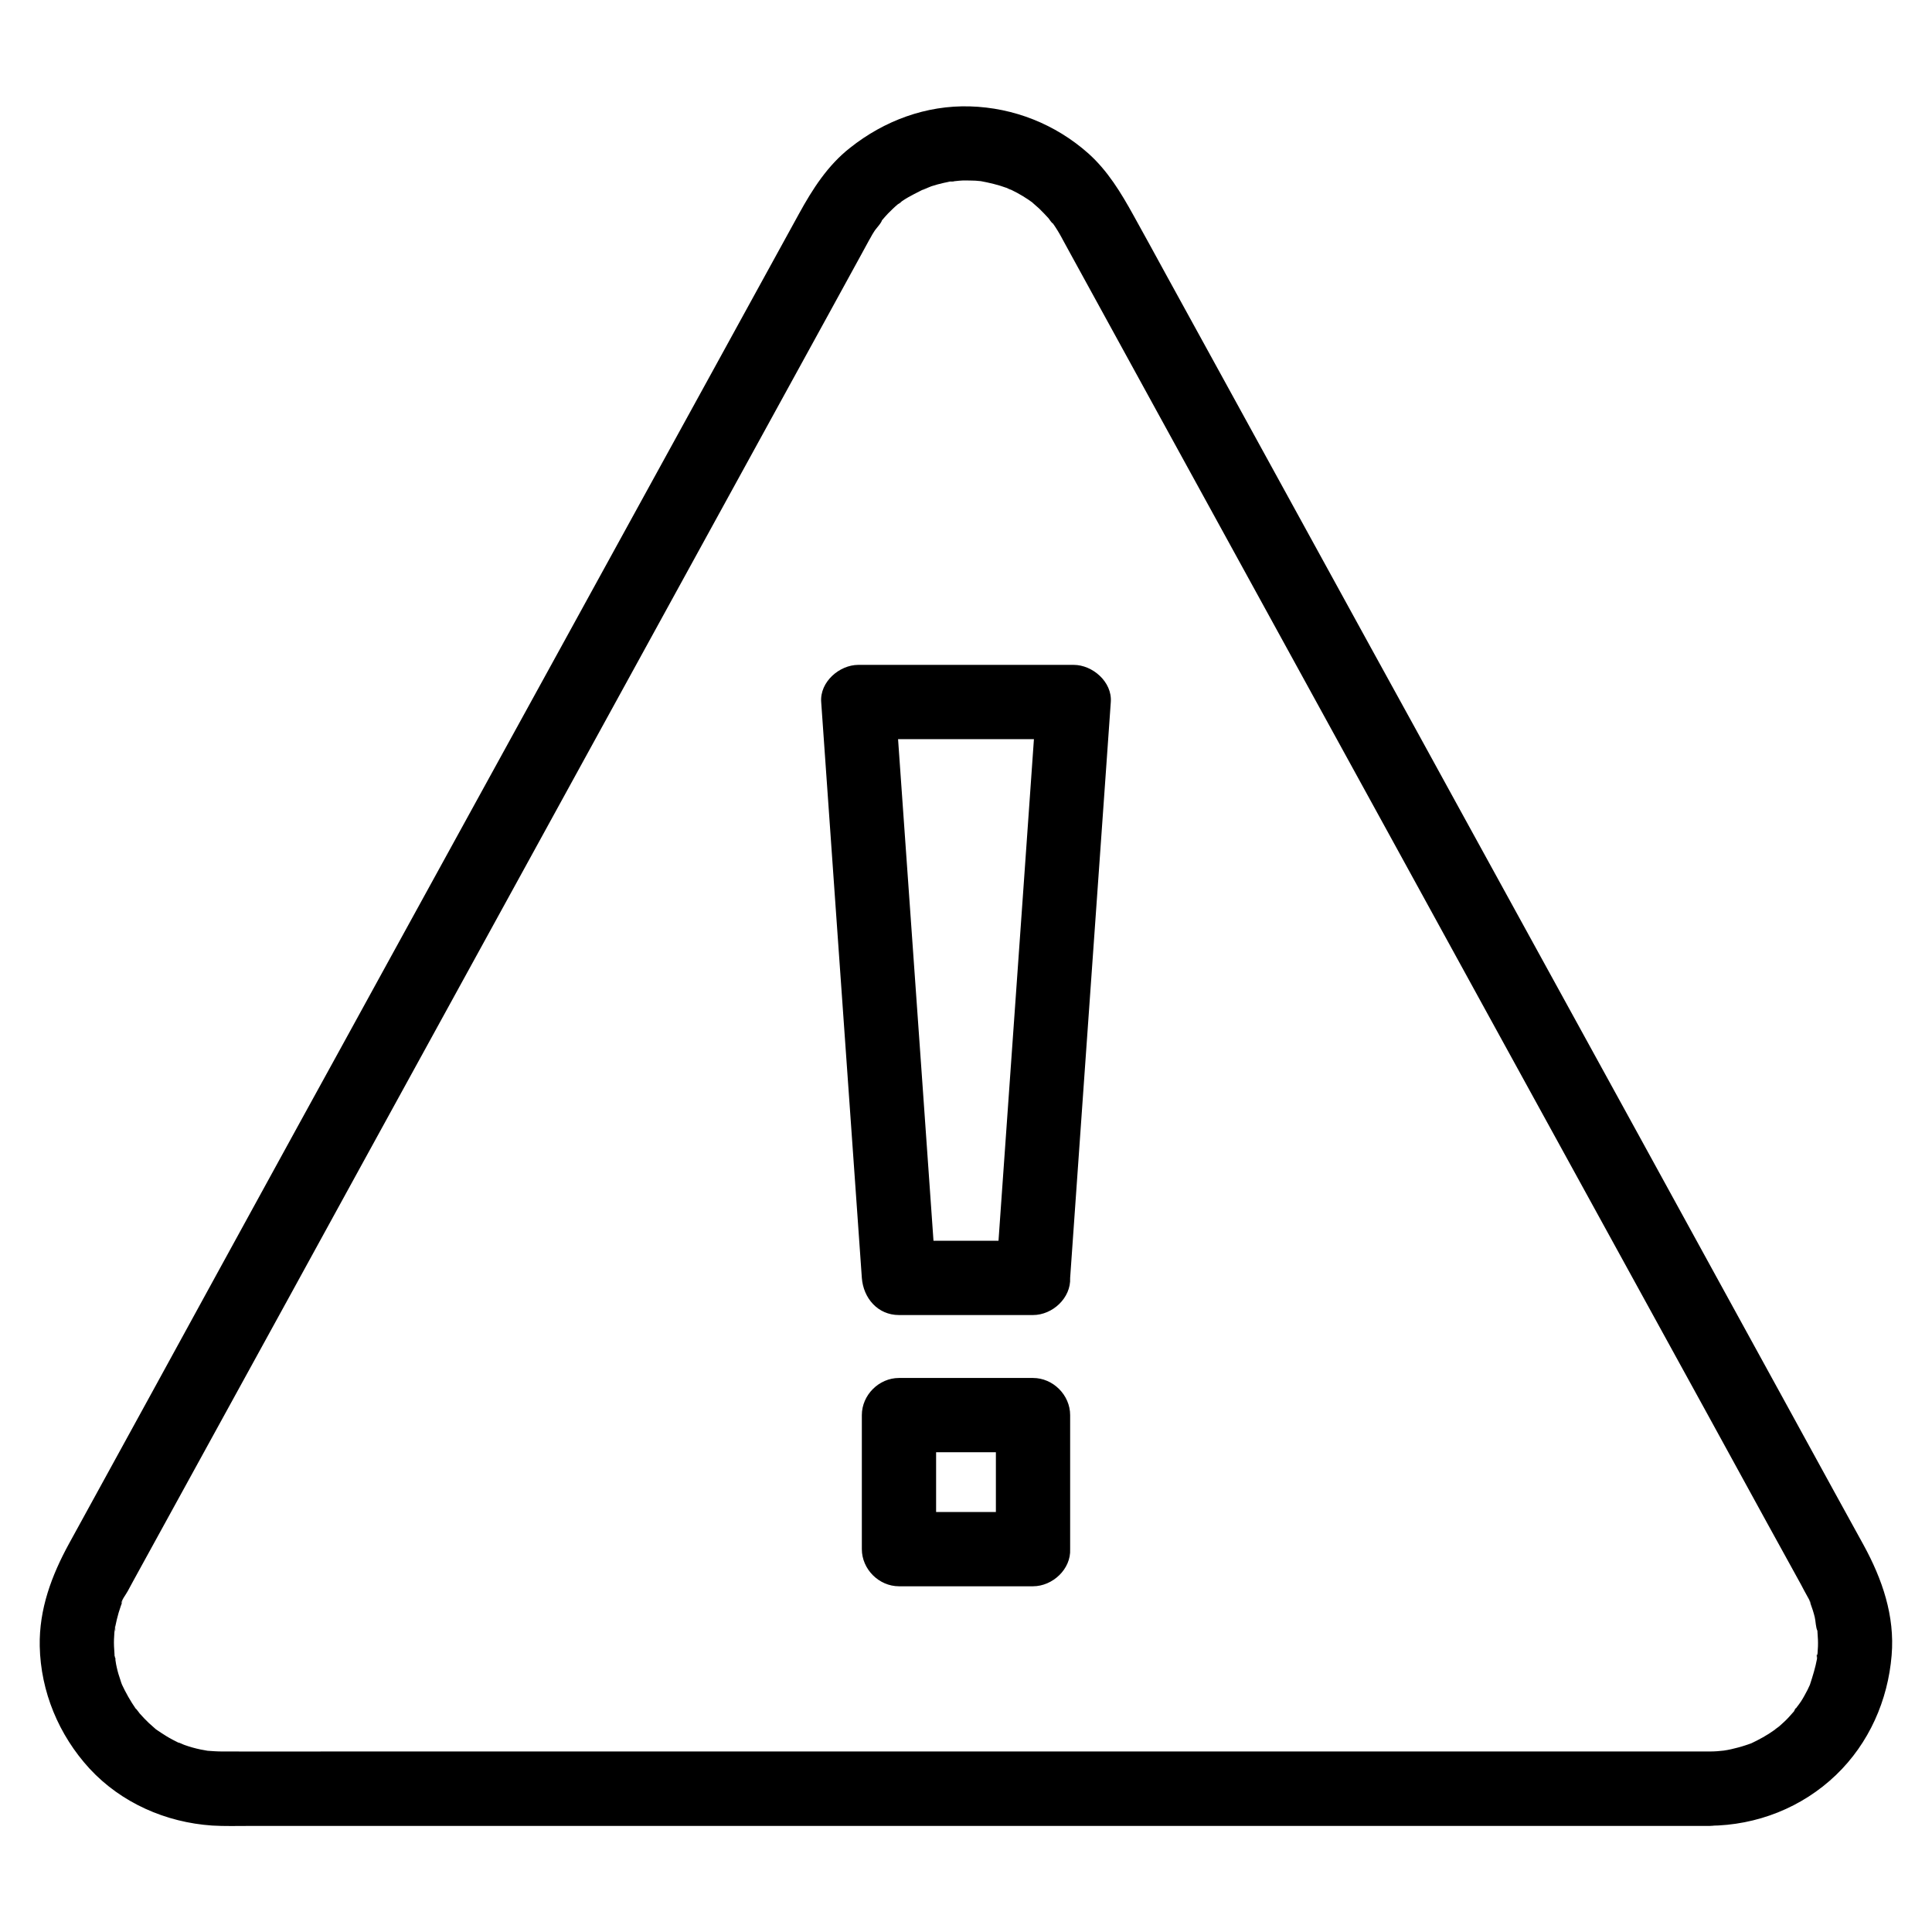
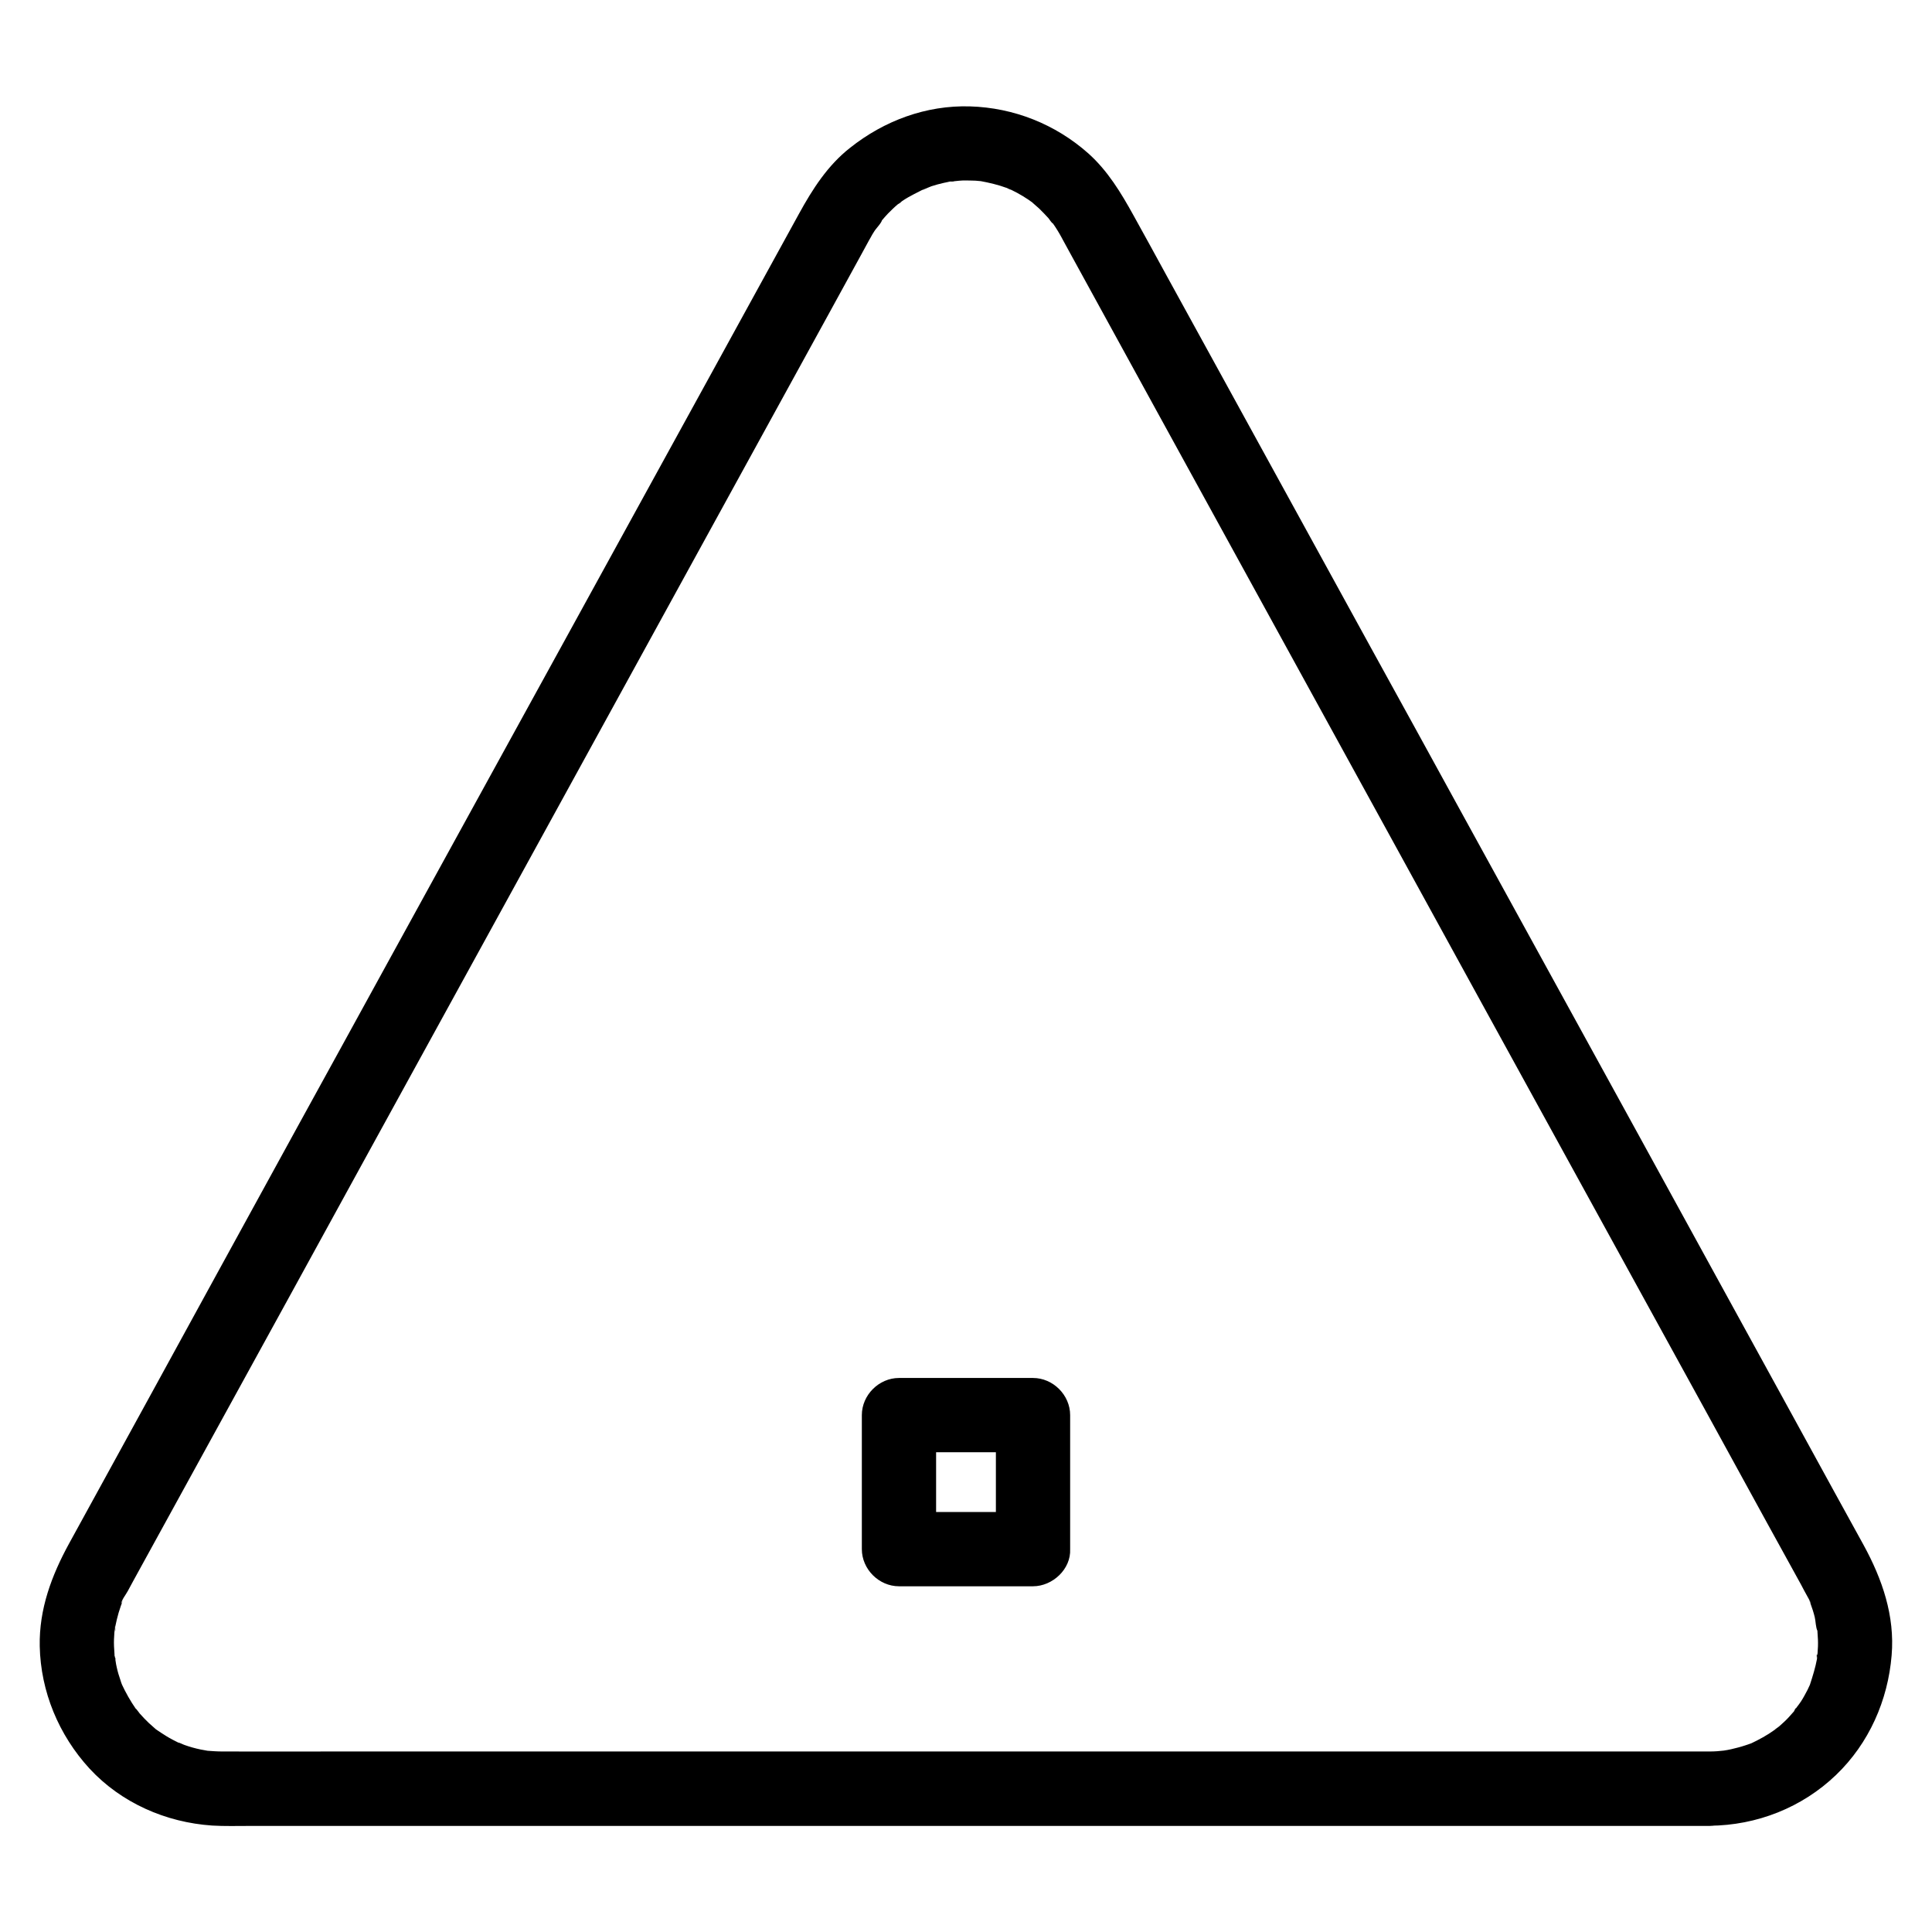
<svg xmlns="http://www.w3.org/2000/svg" fill="#000000" width="800px" height="800px" version="1.1" viewBox="144 144 512 512">
  <g>
-     <path d="m417.76 472.82h-35.523l9.84 9.84c-1.23-17.219-2.41-34.488-3.641-51.711-1.918-27.355-3.887-54.711-5.805-82.066-0.441-6.297-0.887-12.547-1.328-18.844-3.297 3.297-6.543 6.543-9.84 9.84h49.938 7.133l-9.84-9.84c-1.23 17.219-2.41 34.488-3.641 51.711-1.918 27.355-3.887 54.711-5.805 82.066-0.441 6.297-0.887 12.547-1.328 18.844-0.344 5.164 4.773 10.086 9.84 9.84 5.656-0.246 9.445-4.328 9.84-9.84 1.23-17.219 2.41-34.488 3.641-51.711 1.918-27.355 3.887-54.711 5.805-82.066 0.441-6.297 0.887-12.547 1.328-18.844 0.395-5.312-4.82-9.84-9.84-9.84h-49.938-7.133c-5.019 0-10.234 4.527-9.84 9.84 1.23 17.219 2.41 34.488 3.641 51.711 1.918 27.355 3.887 54.711 5.805 82.066 0.441 6.297 0.887 12.547 1.328 18.844 0.395 5.312 4.184 9.84 9.84 9.84h35.523c5.164 0 10.086-4.527 9.84-9.84-0.242-5.316-4.328-9.84-9.84-9.84z" />
    <path d="m417.76 544.7h-35.523c3.297 3.297 6.543 6.543 9.84 9.84v-35.523c-3.297 3.297-6.543 6.543-9.84 9.84h35.523l-9.84-9.84v35.523c0 5.164 4.527 10.086 9.84 9.84s9.84-4.328 9.84-9.84v-35.523c0-5.312-4.527-9.84-9.84-9.84h-35.523c-5.312 0-9.84 4.527-9.84 9.84v35.523c0 5.312 4.527 9.84 9.84 9.84h35.523c5.164 0 10.086-4.527 9.84-9.84-0.242-5.312-4.328-9.84-9.84-9.84z" />
    <path d="m597.09 608.16h-29.125-72.375-94.168-94.465-73.602c-10.137 0-20.32 0.051-30.453 0-1.328 0-2.656-0.098-3.984-0.195-2.262-0.148 2.312 0.441 0.051 0-0.641-0.098-1.23-0.246-1.871-0.344-1.426-0.297-2.805-0.688-4.184-1.18-0.344-0.098-1.426-0.688-1.723-0.641 0.395 0.195 0.836 0.344 1.23 0.543-0.395-0.148-0.738-0.344-1.082-0.492-1.082-0.543-2.164-1.082-3.199-1.723-1.031-0.641-2.016-1.277-3-1.969-1.77-1.23 1.723 1.477 0.098 0.051-0.59-0.543-1.18-1.031-1.77-1.574-0.836-0.789-1.672-1.672-2.461-2.559-0.297-0.344-0.738-1.133-1.133-1.328 0.297 0.344 0.543 0.688 0.836 1.082-0.246-0.297-0.492-0.641-0.688-0.934-1.477-2.117-2.707-4.328-3.789-6.641-0.934-1.918 0.789 2.215 0.098 0.195-0.148-0.395-0.297-0.738-0.395-1.133-0.395-1.133-0.738-2.262-0.984-3.394-0.297-1.133-0.344-2.41-0.688-3.492 0.789 2.41 0.148 1.23 0.098 0.246-0.051-0.789-0.098-1.574-0.148-2.41-0.051-1.23 0-2.41 0.098-3.641 0.051-0.59 0.195-1.23 0.195-1.82 0.148 2.508-0.148 1.18 0.051 0.195 0.246-1.23 0.543-2.461 0.887-3.641 0.195-0.59 0.395-1.23 0.59-1.82 0.148-0.395 0.297-0.789 0.441-1.18 0.395-0.984 0.297-0.789-0.246 0.543-0.246-0.59 1.23-2.461 1.625-3.246 0.543-0.984 1.082-1.969 1.625-3 7.231-13.188 14.465-26.371 21.695-39.508 12.941-23.566 25.879-47.086 38.77-70.652 15.5-28.242 31.047-56.531 46.543-84.773 14.762-26.863 29.473-53.727 44.23-80.59 10.875-19.777 21.695-39.559 32.57-59.336 3-5.461 5.953-10.875 8.953-16.336 0.688-1.277 1.379-2.559 2.066-3.789 0.148-0.246 0.246-0.441 0.395-0.688 0.297-0.59 0.641-1.133 0.984-1.672 0.395-0.688 2.016-2.312 2.066-3.051-0.246 0.344-0.543 0.688-0.789 1.031 0.246-0.297 0.492-0.641 0.789-0.934 0.492-0.59 1.031-1.18 1.574-1.77 0.836-0.836 1.672-1.672 2.559-2.41 0.641-0.543 2.016-1.133-0.195 0.098 0.492-0.246 0.934-0.688 1.379-0.984 2.066-1.426 4.281-2.363 6.445-3.543-2.754 1.523 0.395-0.098 1.328-0.395 1.082-0.344 2.117-0.641 3.246-0.887 0.543-0.098 1.082-0.246 1.625-0.344 0.836-0.148 2.461 0-0.441 0 1.277 0 2.559-0.246 3.887-0.297 1.133 0 2.215 0 3.344 0.051 0.543 0.051 1.082 0.098 1.672 0.148 2.066 0.148-2.461-0.441-0.395-0.051 2.363 0.441 4.723 0.984 6.988 1.82 0.738 0.297 2.117 1.18-0.246-0.148 0.492 0.297 1.031 0.441 1.523 0.688 1.031 0.492 2.016 1.031 3 1.625 0.984 0.59 1.918 1.23 2.856 1.918 1.723 1.18-1.723-1.523-0.195-0.098 0.59 0.543 1.18 1.031 1.723 1.523 0.836 0.836 1.672 1.672 2.461 2.559 0.246 0.297 0.789 1.23 1.18 1.379-0.246-0.344-0.543-0.688-0.789-1.031 0.246 0.344 0.492 0.641 0.738 0.984 0.836 1.18 1.625 2.461 2.312 3.738 0.098 0.195 0.246 0.441 0.344 0.641 0.688 1.23 1.328 2.461 2.016 3.691 7.625 13.922 15.254 27.797 22.879 41.723 13.137 23.961 26.32 47.922 39.457 71.883 15.5 28.191 30.945 56.383 46.445 84.625 14.613 26.617 29.273 53.285 43.887 79.902 10.629 19.336 21.254 38.672 31.832 58.008 2.754 5.019 5.512 9.988 8.266 15.008 0.59 1.082 1.18 2.117 1.723 3.199 0.297 0.492 0.543 1.031 0.836 1.523 0.098 0.195 0.934 1.574 0.836 1.77-0.148-0.395-0.344-0.789-0.492-1.133 0.148 0.395 0.297 0.789 0.441 1.18 0.441 1.18 0.836 2.41 1.133 3.641 0.246 0.984 0.246 2.805 0.738 3.641-0.051-0.441-0.098-0.934-0.195-1.379 0.051 0.395 0.098 0.789 0.148 1.23 0.051 0.789 0.098 1.625 0.148 2.41 0.051 1.18 0 2.41-0.098 3.59-0.051 0.543-0.246 1.23-0.148 1.77-0.246-2.312 0.195-1.379 0-0.246-0.441 2.363-1.133 4.574-1.871 6.84-0.688 2.016 0.984-2.117 0.098-0.195-0.246 0.543-0.492 1.082-0.738 1.574-0.543 1.031-1.082 2.066-1.723 3.051-0.59 0.934-1.523 1.918-2.016 2.902 0.934-2.016 0.738-0.934 0.051-0.148-0.395 0.441-0.789 0.887-1.18 1.328-0.789 0.887-1.672 1.672-2.559 2.461-0.297 0.297-1.18 0.789-1.379 1.133 0.344-0.246 0.688-0.543 1.031-0.789-0.297 0.246-0.641 0.492-0.984 0.688-1.969 1.426-4.082 2.559-6.25 3.59-1.969 0.934 2.164-0.738 0.098-0.051-0.59 0.195-1.18 0.441-1.723 0.59-1.18 0.395-2.41 0.688-3.641 0.984-0.641 0.148-1.23 0.246-1.871 0.344-2.215 0.441 2.363-0.148 0.051 0-1.223 0.148-2.504 0.246-3.832 0.246-5.164 0.051-10.086 4.477-9.84 9.84 0.246 5.312 4.328 9.891 9.84 9.84 12.496-0.098 24.5-4.82 33.504-13.48 8.707-8.363 13.727-19.73 14.711-31.684 0.887-10.48-2.508-20.223-7.43-29.227-2.609-4.723-5.215-9.496-7.824-14.219-4.477-8.168-8.953-16.336-13.43-24.5-6.004-10.922-11.957-21.797-17.957-32.719-7.035-12.84-14.121-25.73-21.156-38.574-7.676-13.973-15.352-27.945-23.027-41.918-7.969-14.465-15.891-28.98-23.863-43.445-7.723-14.07-15.449-28.191-23.223-42.262-7.184-13.086-14.367-26.176-21.551-39.262-6.148-11.219-12.301-22.387-18.449-33.605-4.773-8.66-9.496-17.32-14.27-25.977-2.902-5.312-5.805-10.629-8.758-15.941-3.297-5.953-6.789-11.758-11.957-16.383-8.707-7.723-19.73-12.102-31.34-12.449-11.66-0.344-22.73 3.789-31.785 10.973-5.953 4.676-9.938 10.922-13.531 17.465-2.856 5.164-5.656 10.332-8.512 15.5-4.676 8.562-9.398 17.074-14.07 25.633-6.102 11.121-12.203 22.238-18.301 33.309-7.133 13.039-14.316 26.027-21.453 39.066-7.723 14.07-15.449 28.141-23.172 42.164-7.969 14.465-15.891 28.98-23.863 43.445-7.676 14.023-15.398 28.043-23.074 42.016-7.086 12.941-14.168 25.828-21.254 38.77-5.996 10.973-12.047 21.992-18.047 32.965-4.527 8.266-9.102 16.582-13.629 24.848-2.707 4.922-5.363 9.789-8.07 14.711-4.625 8.461-7.969 17.367-7.773 27.207 0.246 12.055 5.066 23.566 13.188 32.422 8.414 9.102 20.223 14.27 32.52 15.105 3.297 0.195 6.641 0.098 9.938 0.098h21.156 32.422 40.59 46.395 49.199 48.953 46.445 40.641 32.473 21.207 7.379c5.164 0 10.086-4.527 9.84-9.84-0.195-5.363-4.277-9.891-9.789-9.891z" />
  </g>
</svg>